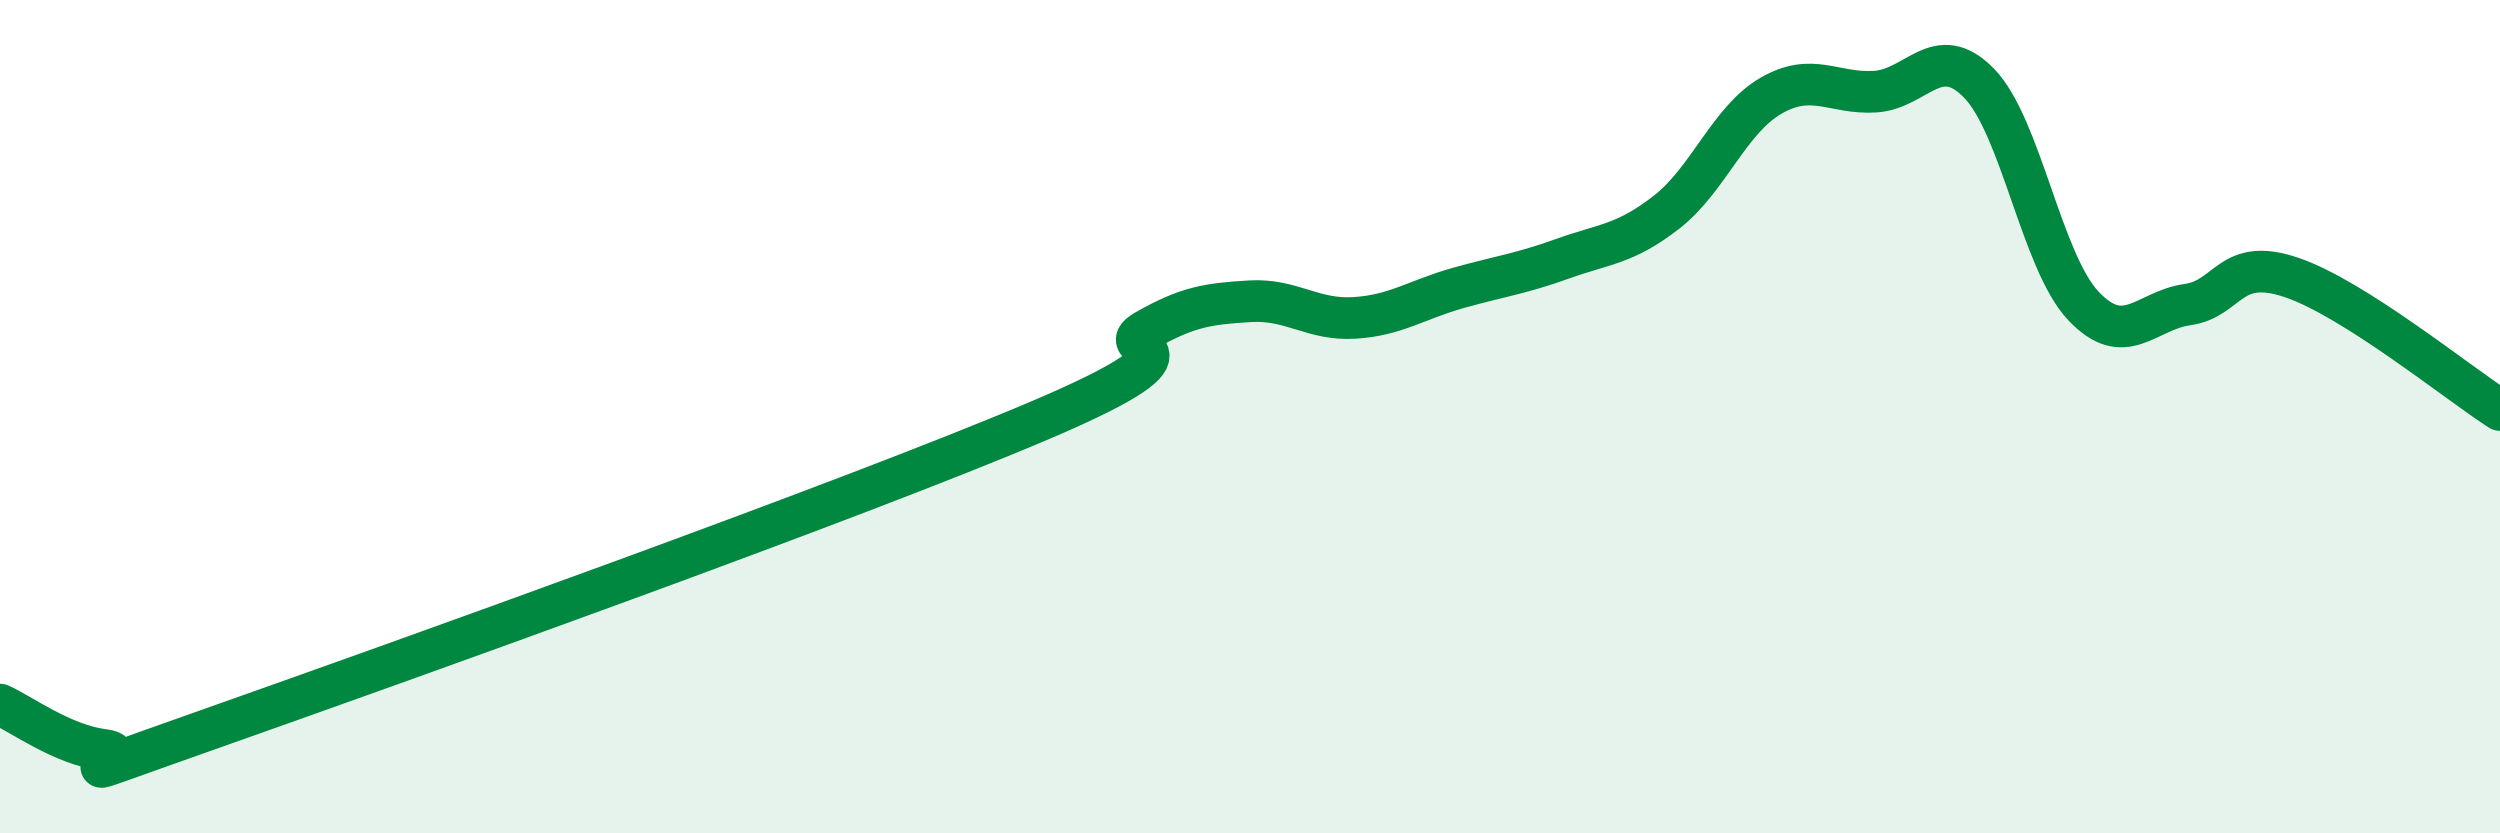
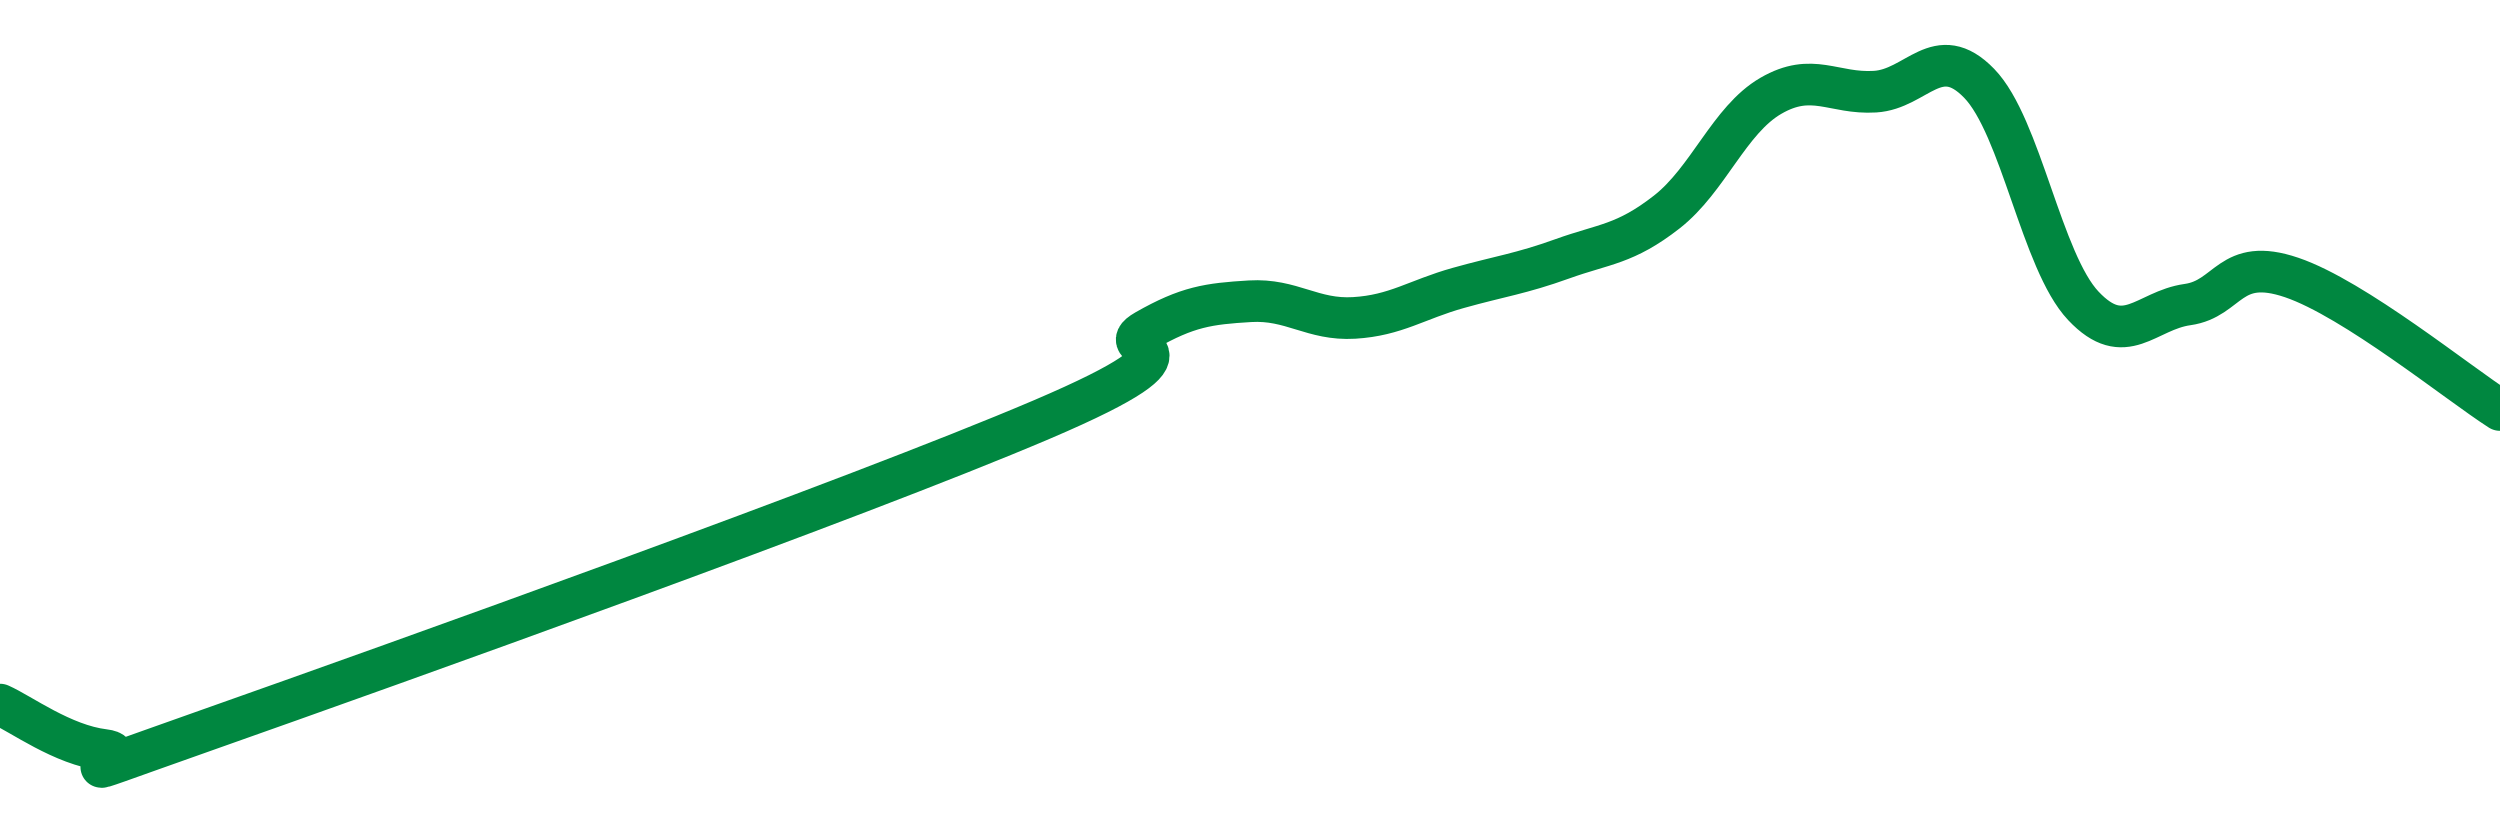
<svg xmlns="http://www.w3.org/2000/svg" width="60" height="20" viewBox="0 0 60 20">
-   <path d="M 0,16.91 C 0.5,17.13 1.5,17.88 2.5,18 C 3.5,18.12 0.5,19.1 5,17.51 C 9.5,15.92 20.5,11.99 25,10.07 C 29.5,8.15 26.5,8.5 27.5,7.93 C 28.5,7.36 29,7.29 30,7.23 C 31,7.17 31.5,7.69 32.5,7.63 C 33.5,7.57 34,7.19 35,6.91 C 36,6.63 36.5,6.57 37.5,6.21 C 38.5,5.85 39,5.87 40,5.09 C 41,4.31 41.5,2.88 42.5,2.3 C 43.5,1.72 44,2.26 45,2.2 C 46,2.14 46.5,0.97 47.5,2 C 48.5,3.03 49,6.28 50,7.34 C 51,8.4 51.5,7.45 52.5,7.31 C 53.5,7.17 53.5,6.15 55,6.66 C 56.5,7.17 59,9.2 60,9.84L60 20L0 20Z" fill="#008740" opacity="0.1" stroke-linecap="round" stroke-linejoin="round" />
  <path d="M 0,16.91 C 0.5,17.13 1.5,17.88 2.5,18 C 3.5,18.12 0.5,19.1 5,17.51 C 9.5,15.92 20.5,11.99 25,10.07 C 29.5,8.15 26.5,8.5 27.5,7.93 C 28.5,7.36 29,7.29 30,7.23 C 31,7.17 31.5,7.69 32.5,7.63 C 33.5,7.57 34,7.19 35,6.91 C 36,6.63 36.5,6.57 37.5,6.21 C 38.5,5.85 39,5.87 40,5.09 C 41,4.31 41.5,2.88 42.5,2.3 C 43.5,1.72 44,2.26 45,2.2 C 46,2.14 46.5,0.97 47.5,2 C 48.5,3.03 49,6.28 50,7.34 C 51,8.4 51.5,7.45 52.5,7.31 C 53.5,7.17 53.5,6.15 55,6.66 C 56.5,7.17 59,9.2 60,9.84" stroke="#008740" stroke-width="1" fill="none" stroke-linecap="round" stroke-linejoin="round" />
</svg>